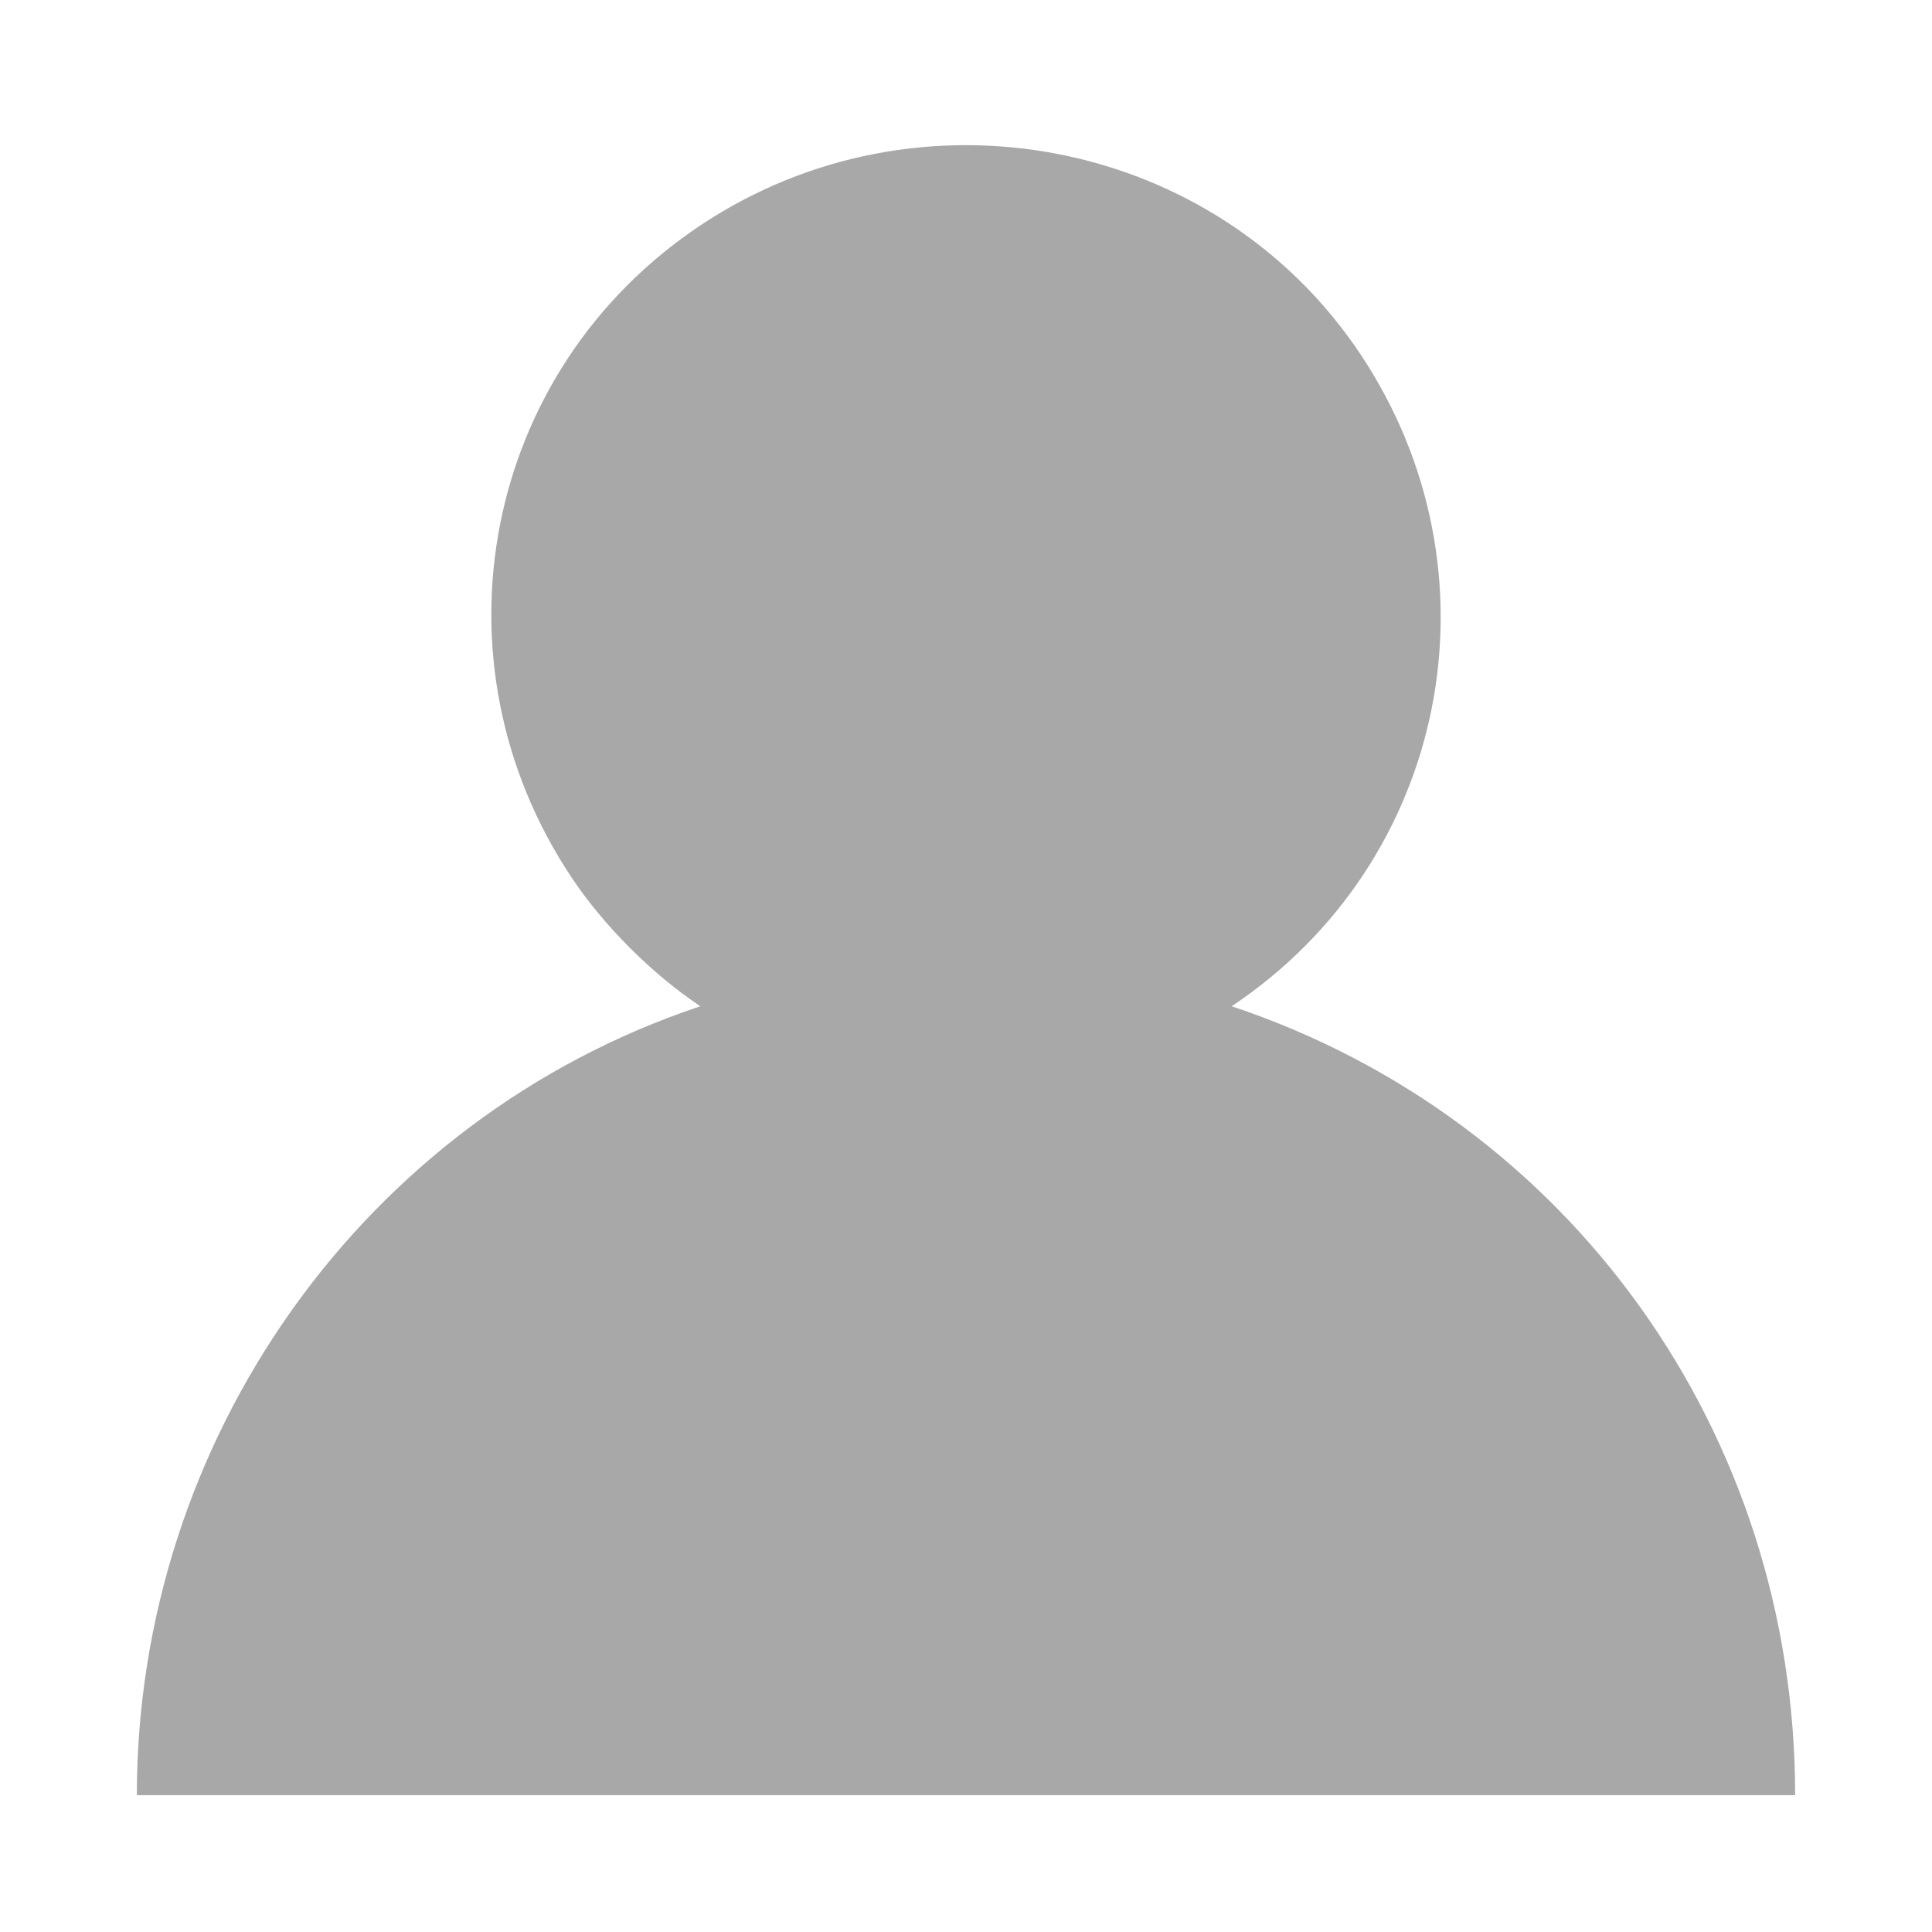
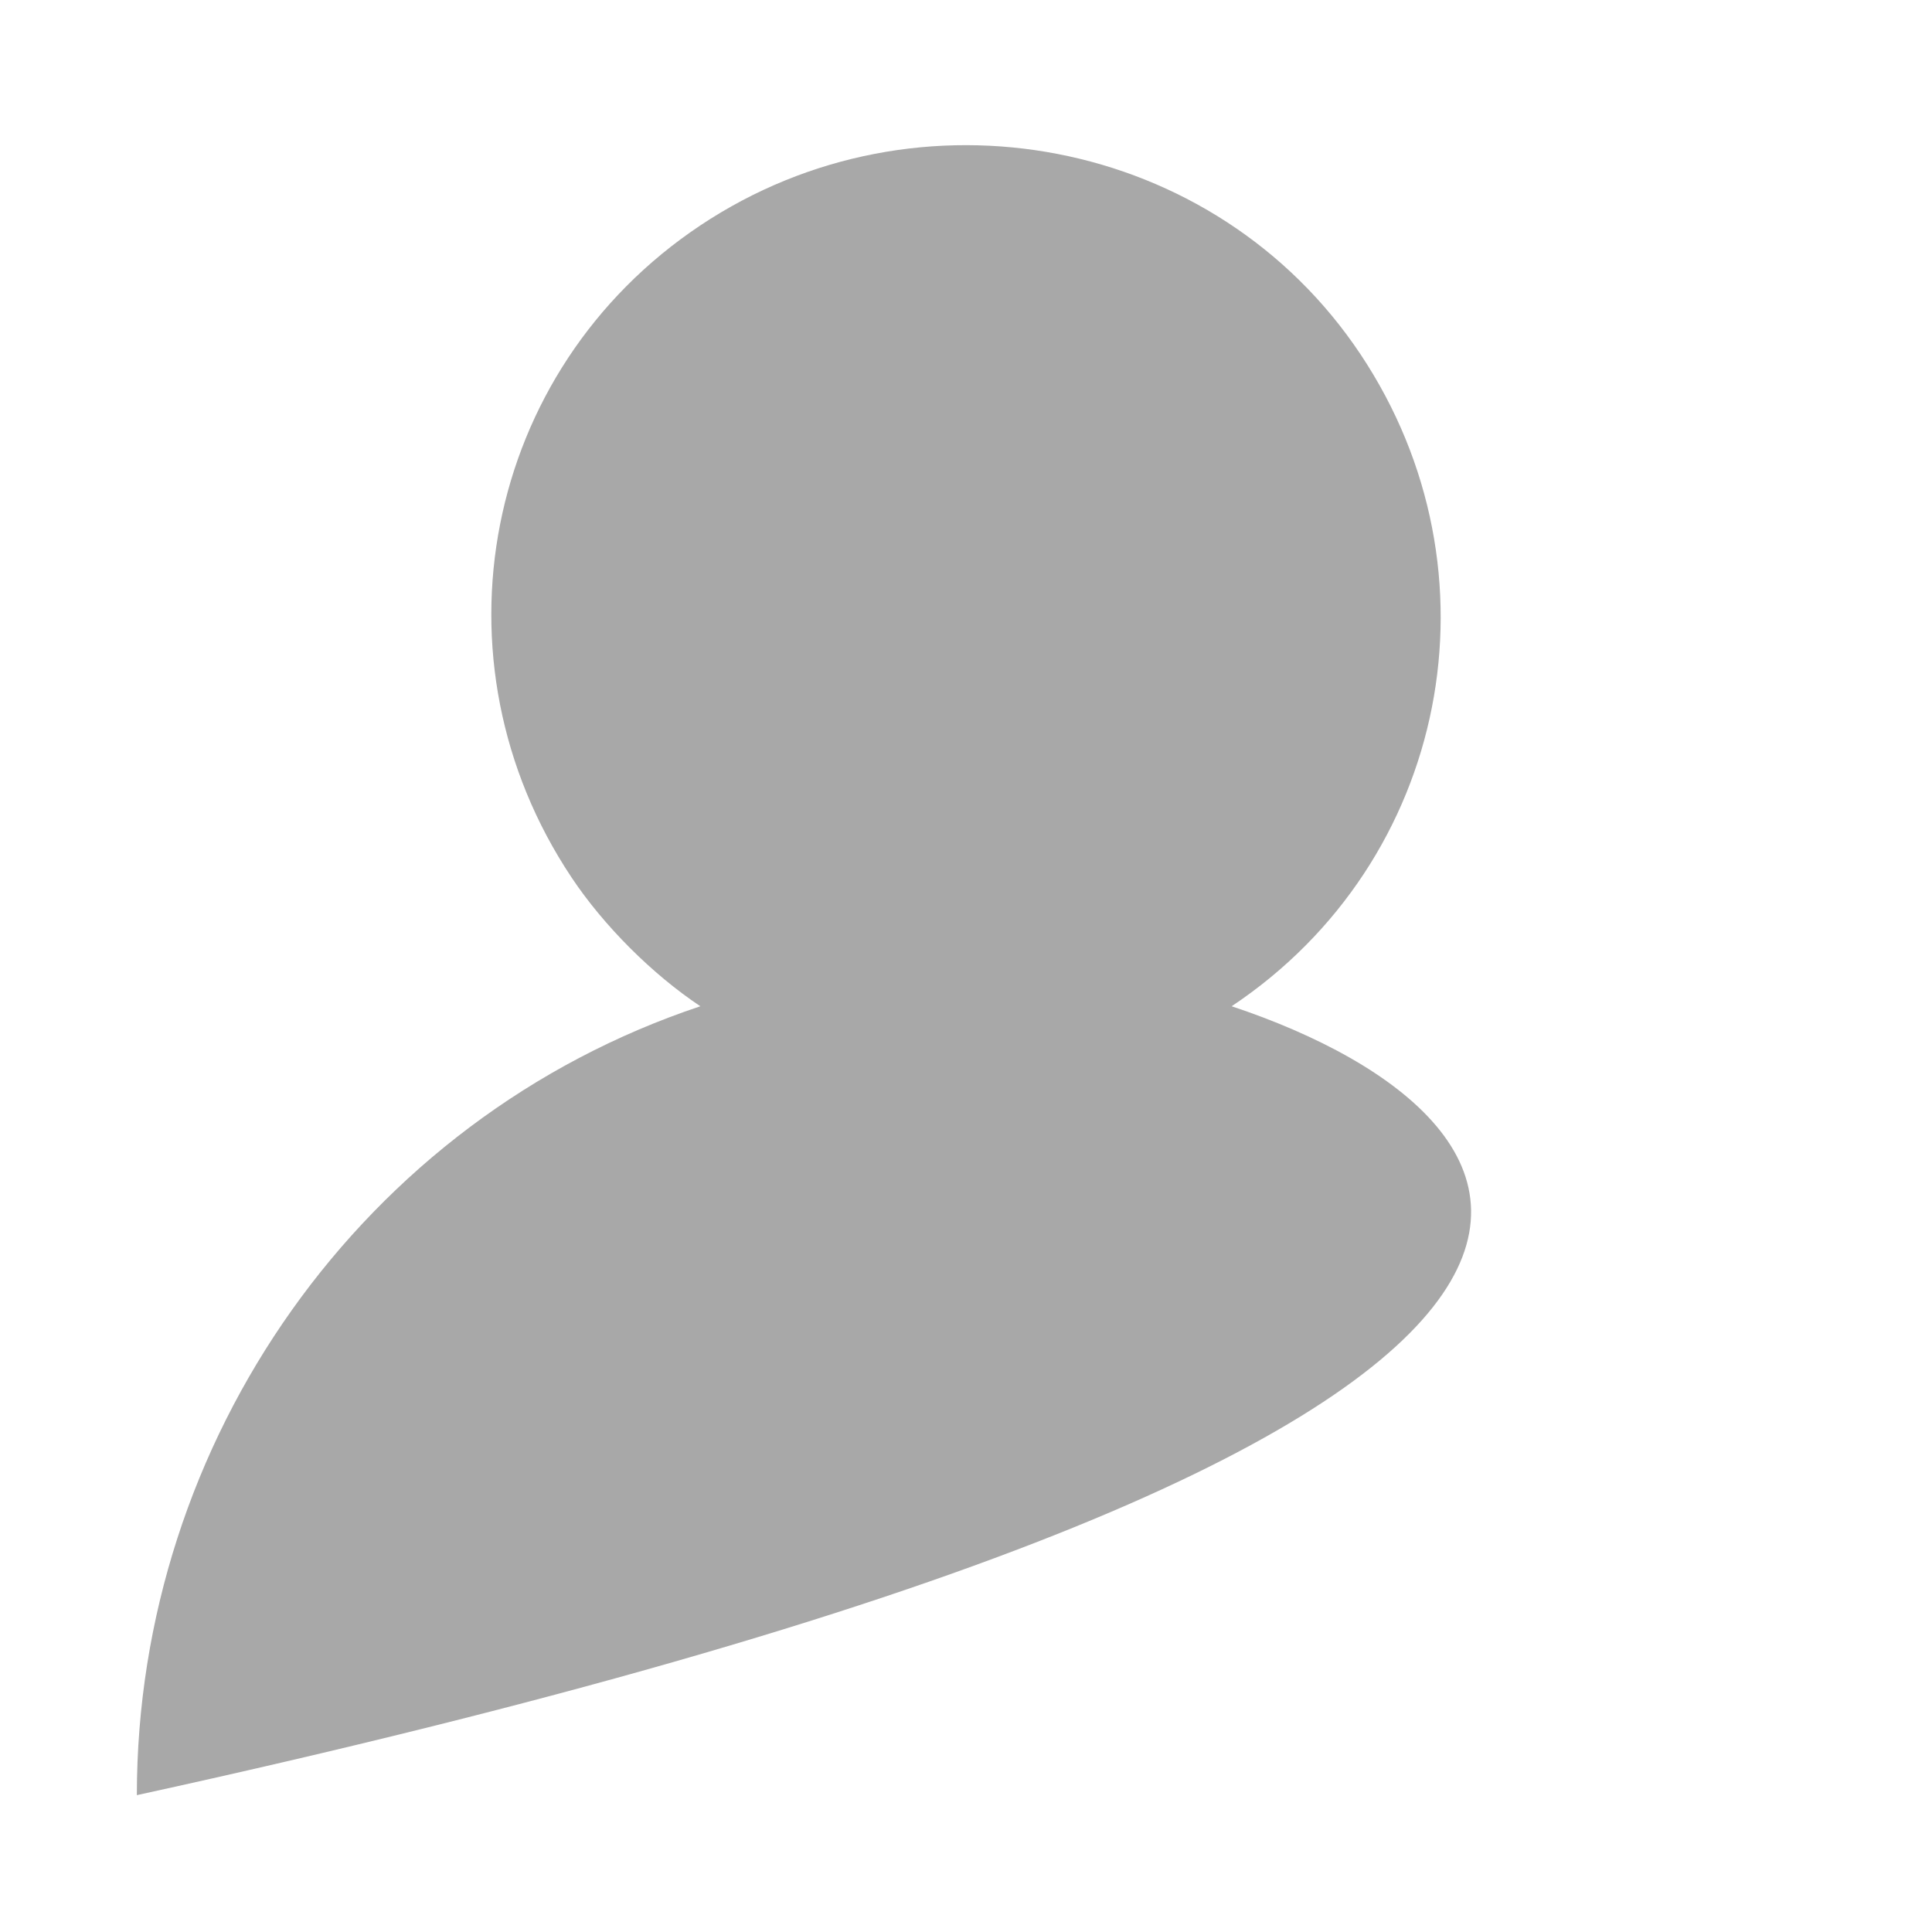
<svg xmlns="http://www.w3.org/2000/svg" version="1.1" id="Réteg_1" x="0px" y="0px" viewBox="0 0 24 24" style="enable-background:new 0 0 24 24;" xml:space="preserve">
  <style type="text/css">
	.st0{fill:#A8A8A8;}
</style>
-   <path class="st0" d="M15.3,12.5c2.7-1.8,3.4-5.4,1.6-8.1S11.4,1,8.7,2.8s-3.4,5.4-1.6,8.1c0.4,0.6,1,1.2,1.6,1.6  c-4.2,1.4-7,5.4-7,9.8h20.6C22.3,17.8,19.5,13.9,15.3,12.5z" />
+   <path class="st0" d="M15.3,12.5c2.7-1.8,3.4-5.4,1.6-8.1S11.4,1,8.7,2.8s-3.4,5.4-1.6,8.1c0.4,0.6,1,1.2,1.6,1.6  c-4.2,1.4-7,5.4-7,9.8C22.3,17.8,19.5,13.9,15.3,12.5z" />
</svg>